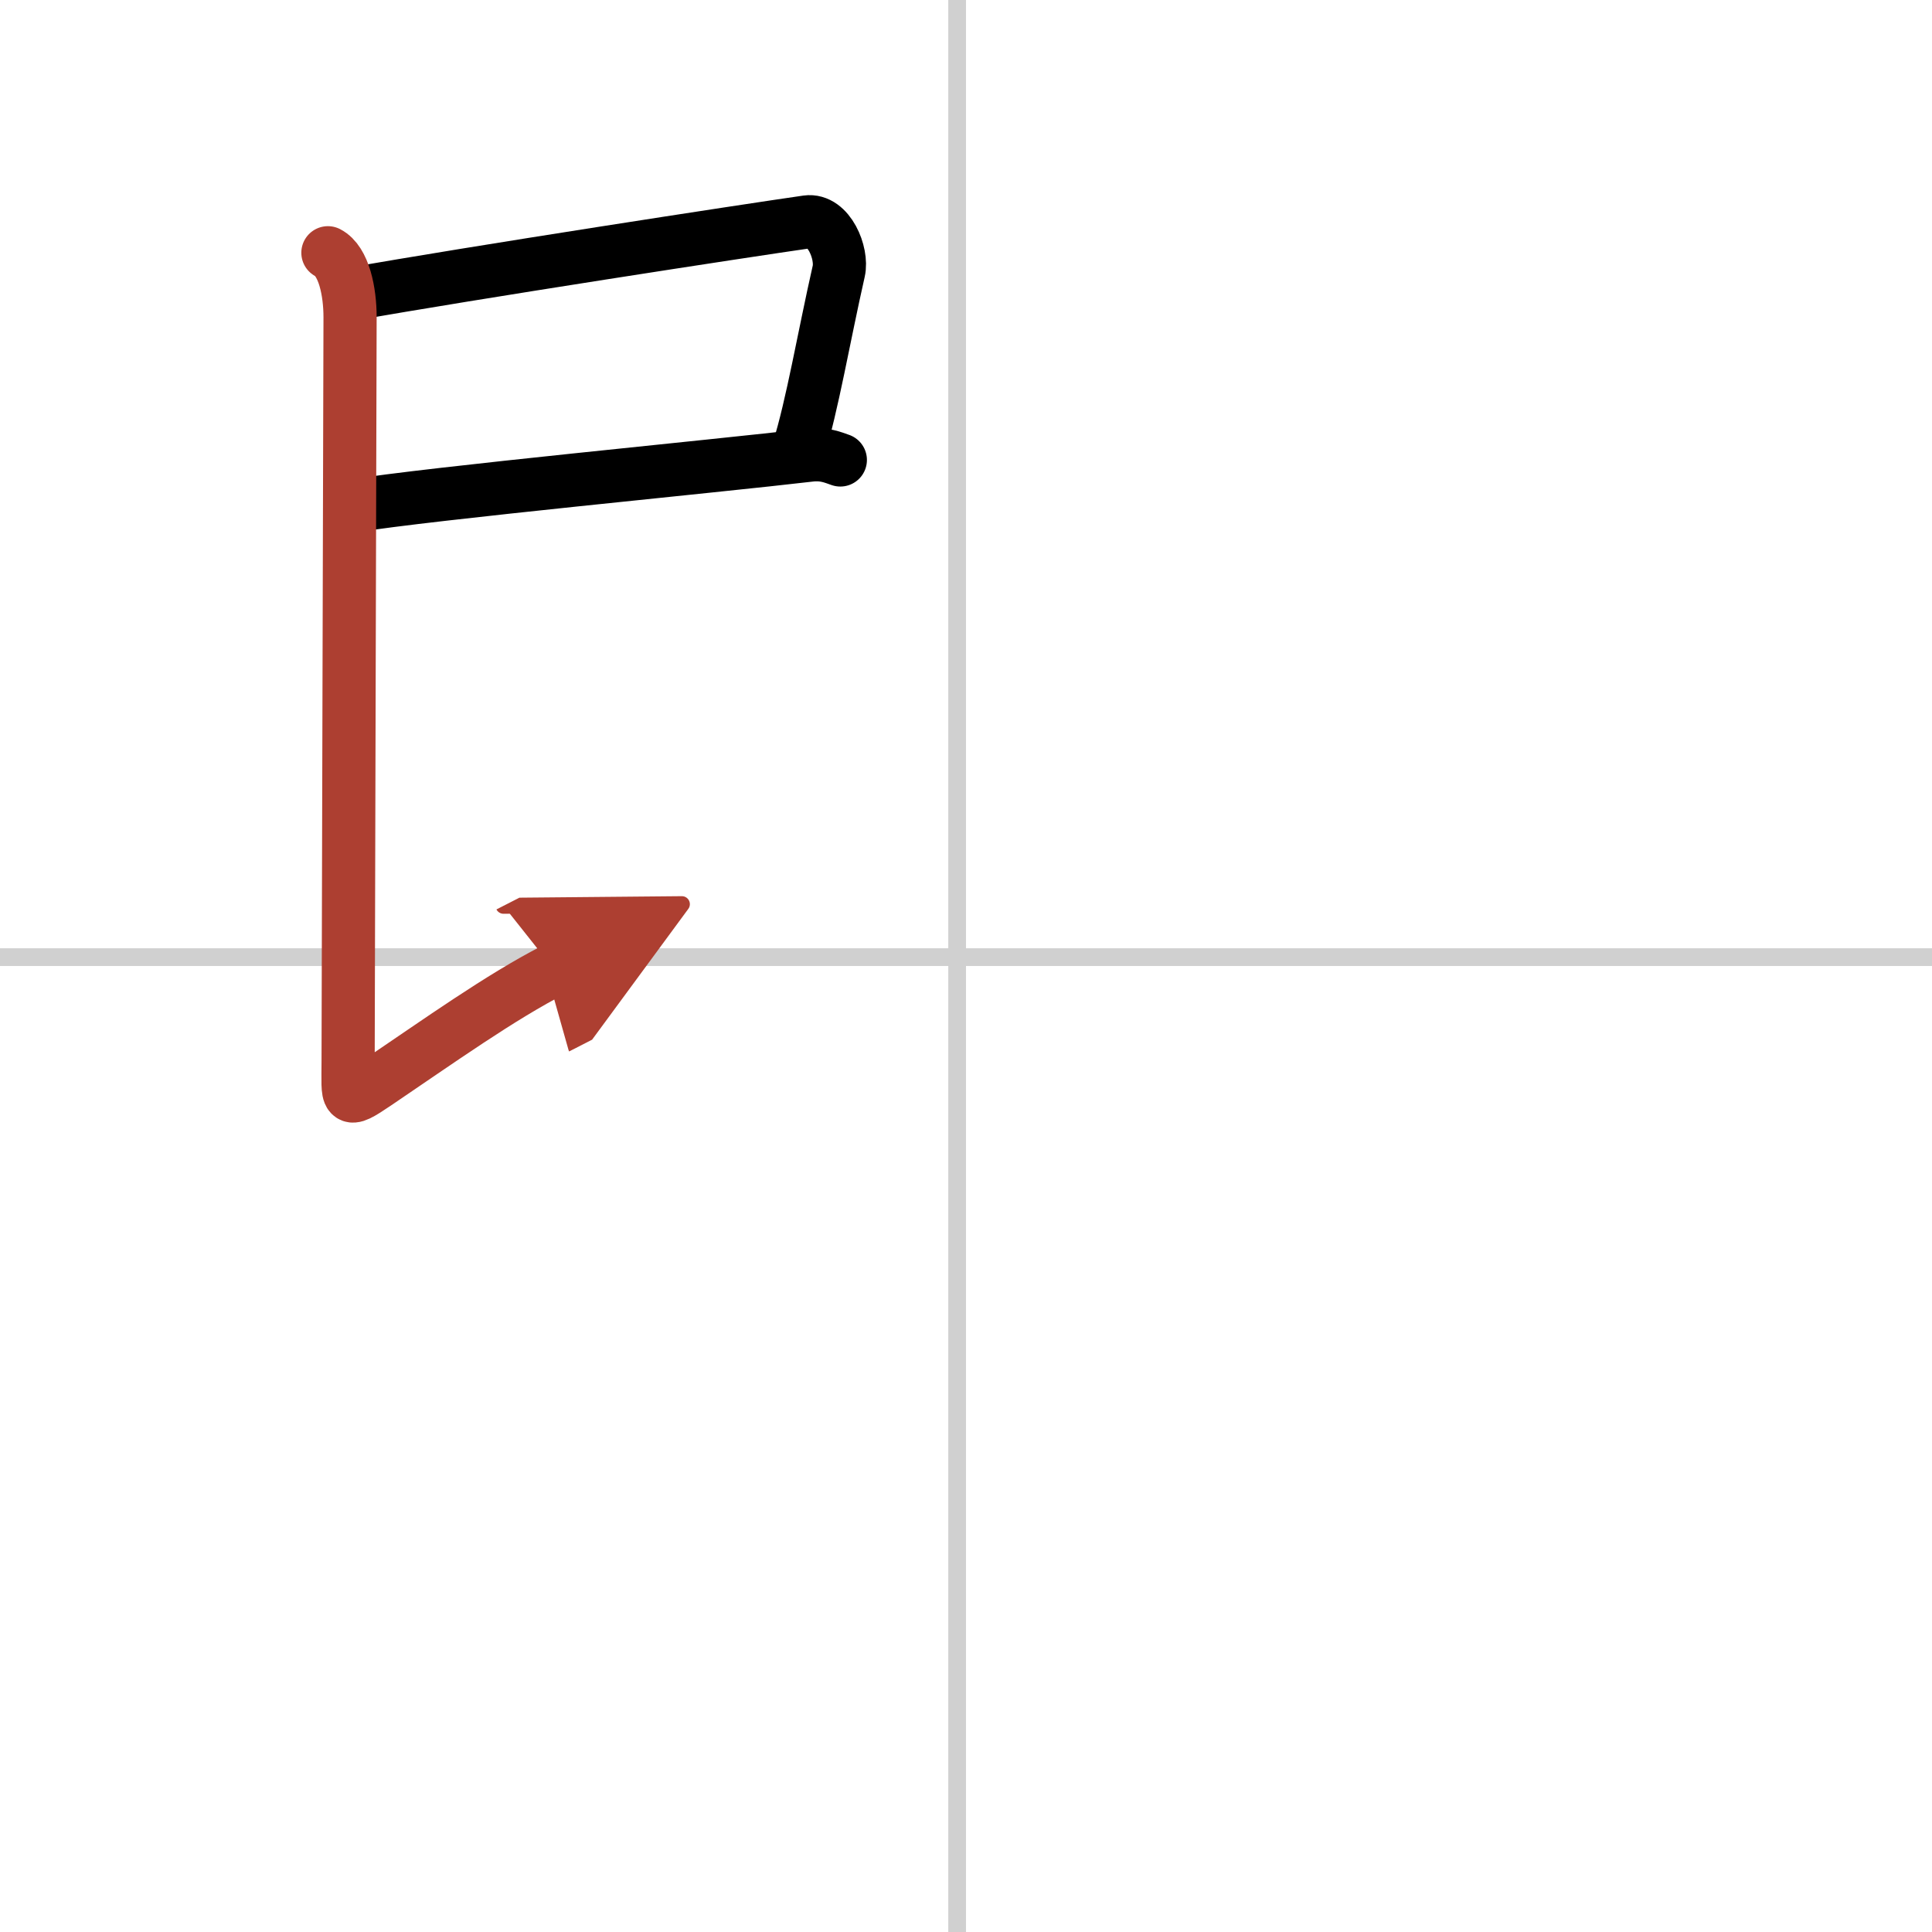
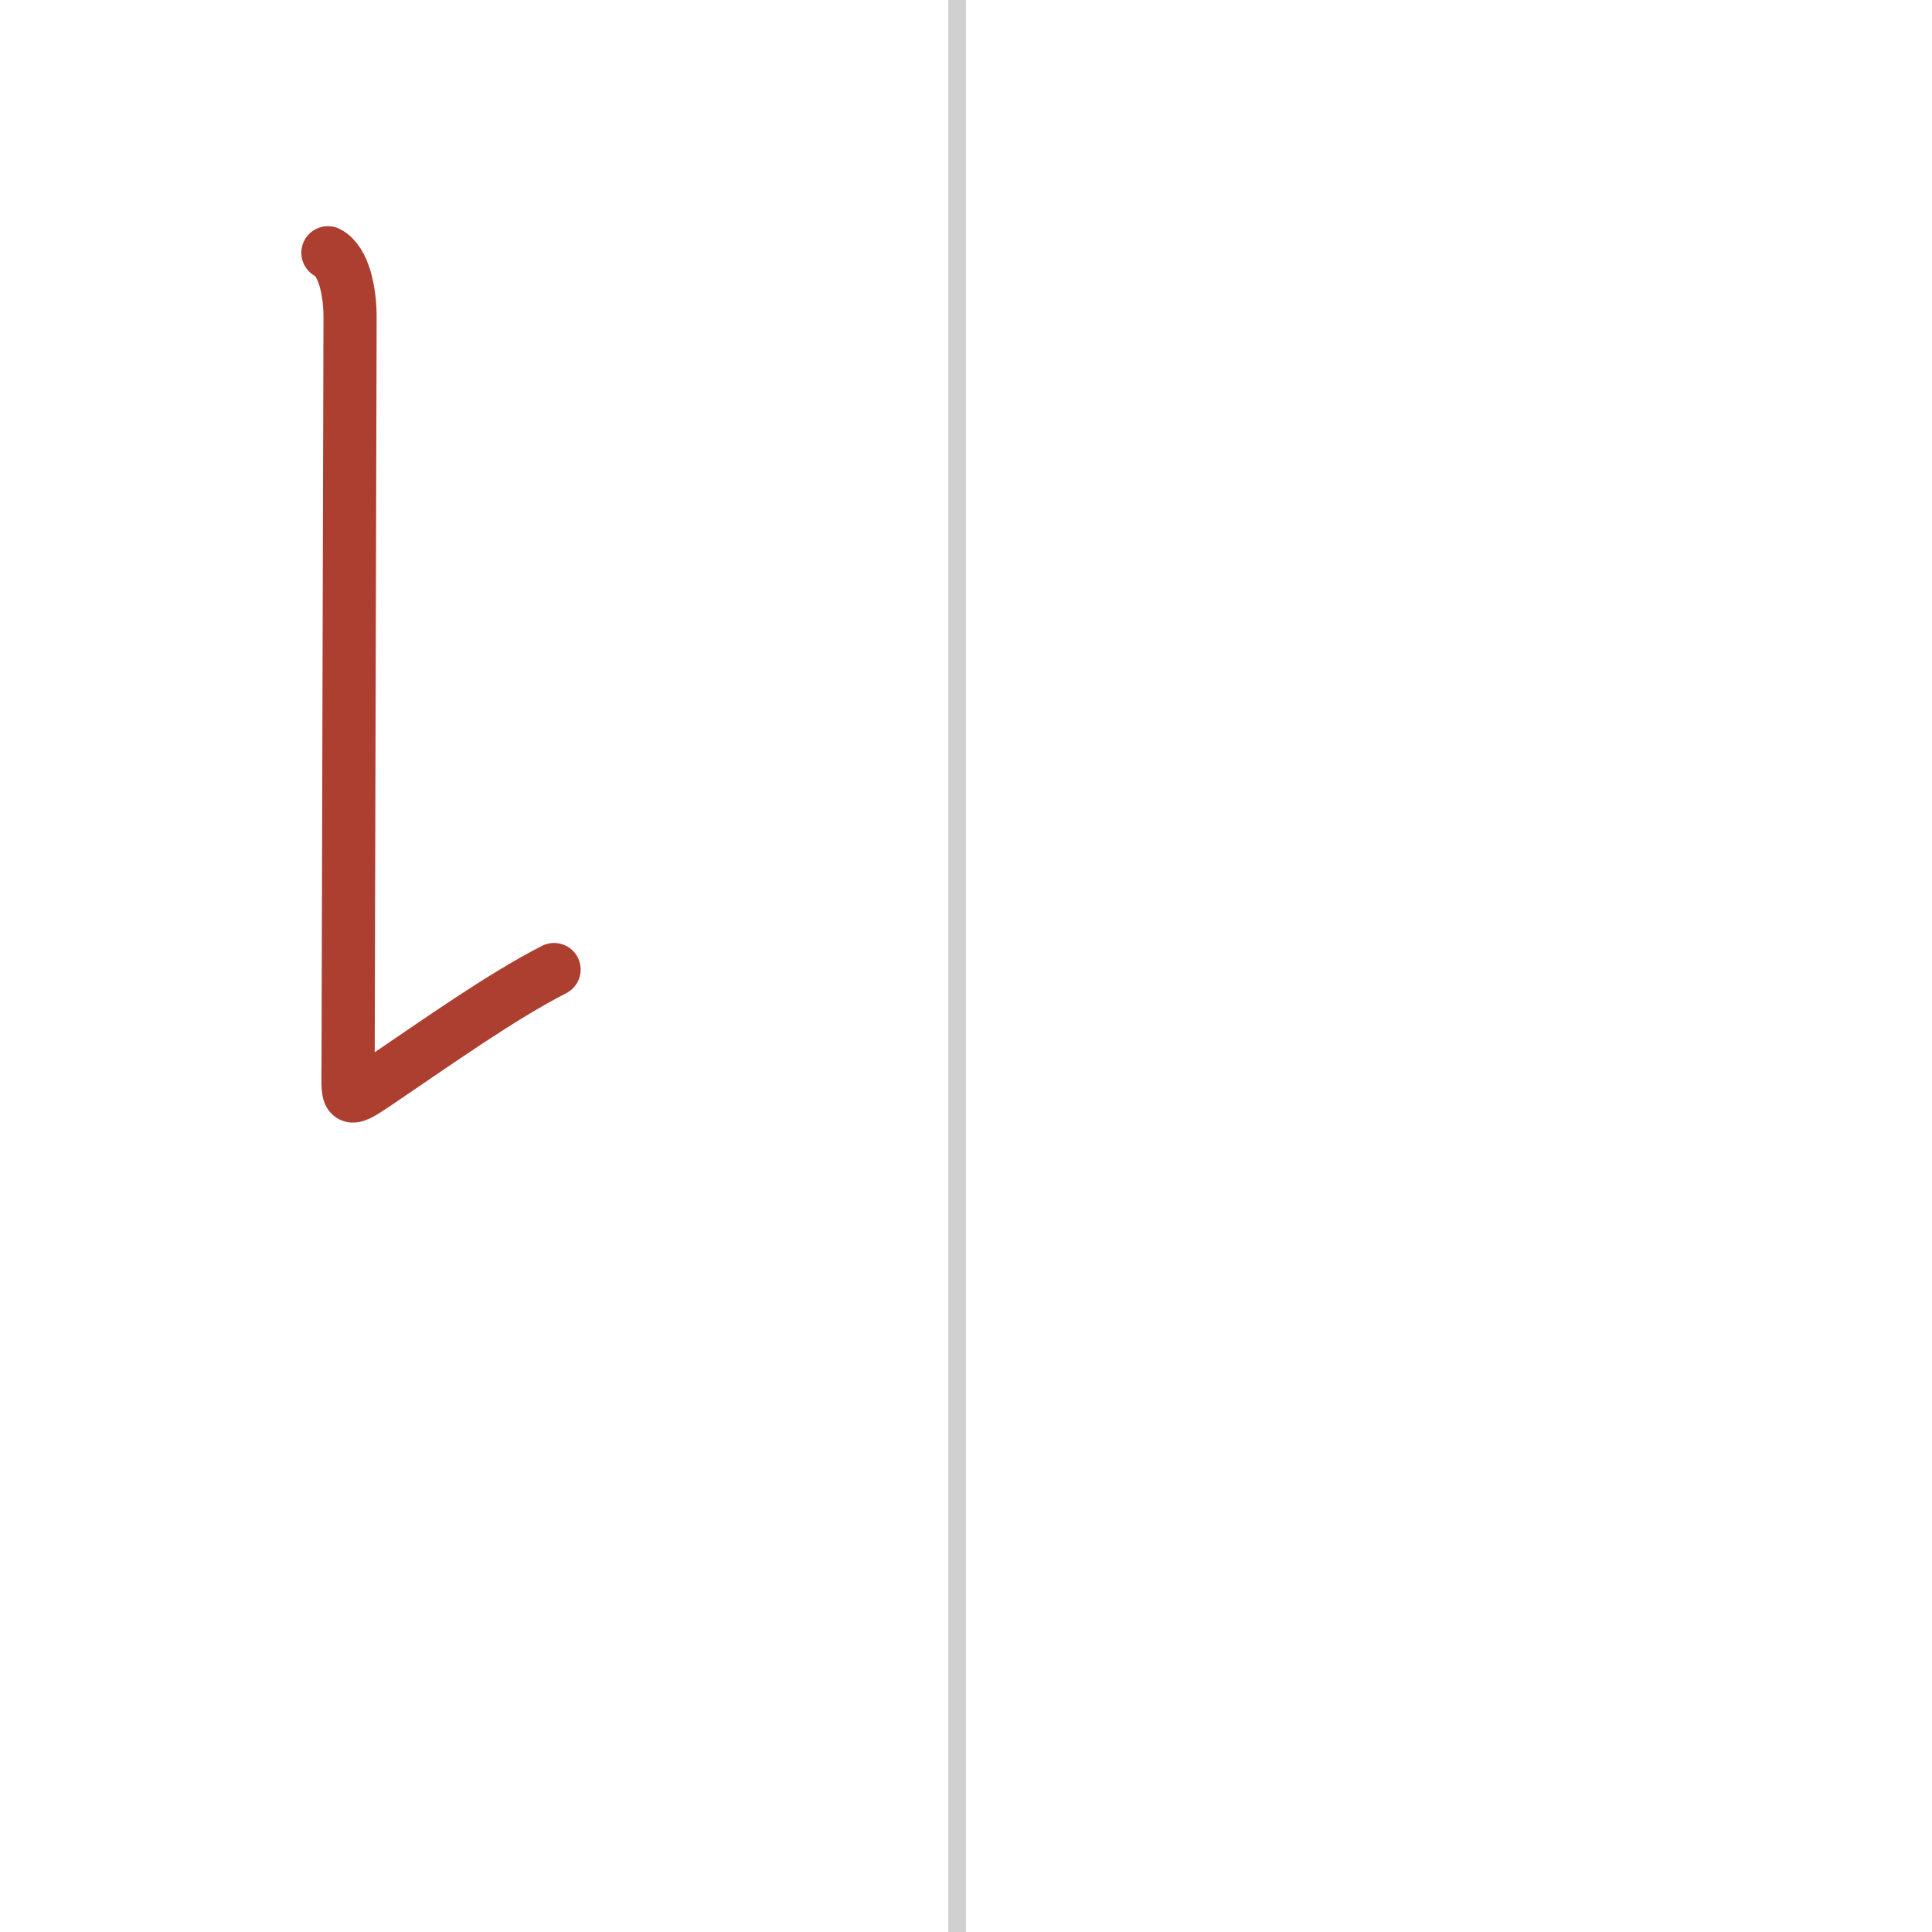
<svg xmlns="http://www.w3.org/2000/svg" width="400" height="400" viewBox="0 0 109 109">
  <defs>
    <marker id="a" markerWidth="4" orient="auto" refX="1" refY="5" viewBox="0 0 10 10">
-       <polyline points="0 0 10 5 0 10 1 5" fill="#ad3f31" stroke="#ad3f31" />
-     </marker>
+       </marker>
  </defs>
  <g fill="none" stroke="#000" stroke-linecap="round" stroke-linejoin="round" stroke-width="3">
    <rect width="100%" height="100%" fill="#fff" stroke="#fff" />
    <line x1="54" x2="54" y2="109" stroke="#d0d0d0" stroke-width="1" />
-     <line x2="109" y1="54" y2="54" stroke="#d0d0d0" stroke-width="1" />
-     <path d="m19.7 16.62c6.9-1.23 22.48-3.62 25.83-4.1 1.23-0.17 2.02 1.77 1.79 2.78-0.84 3.7-1.49 7.58-2.28 10.1" />
-     <path d="m19.81 28.56c4.56-0.74 20.62-2.26 25.87-2.88 0.82-0.1 1.32 0.13 1.73 0.27" />
    <path d="m18.5 14.26c0.91 0.47 1.25 2.21 1.25 3.63s-0.11 39.77-0.11 41.97c0 2.21-0.2 2.47 1.59 1.26 3.52-2.38 7.02-4.88 10.03-6.42" marker-end="url(#a)" stroke="#ad3f31" />
  </g>
</svg>